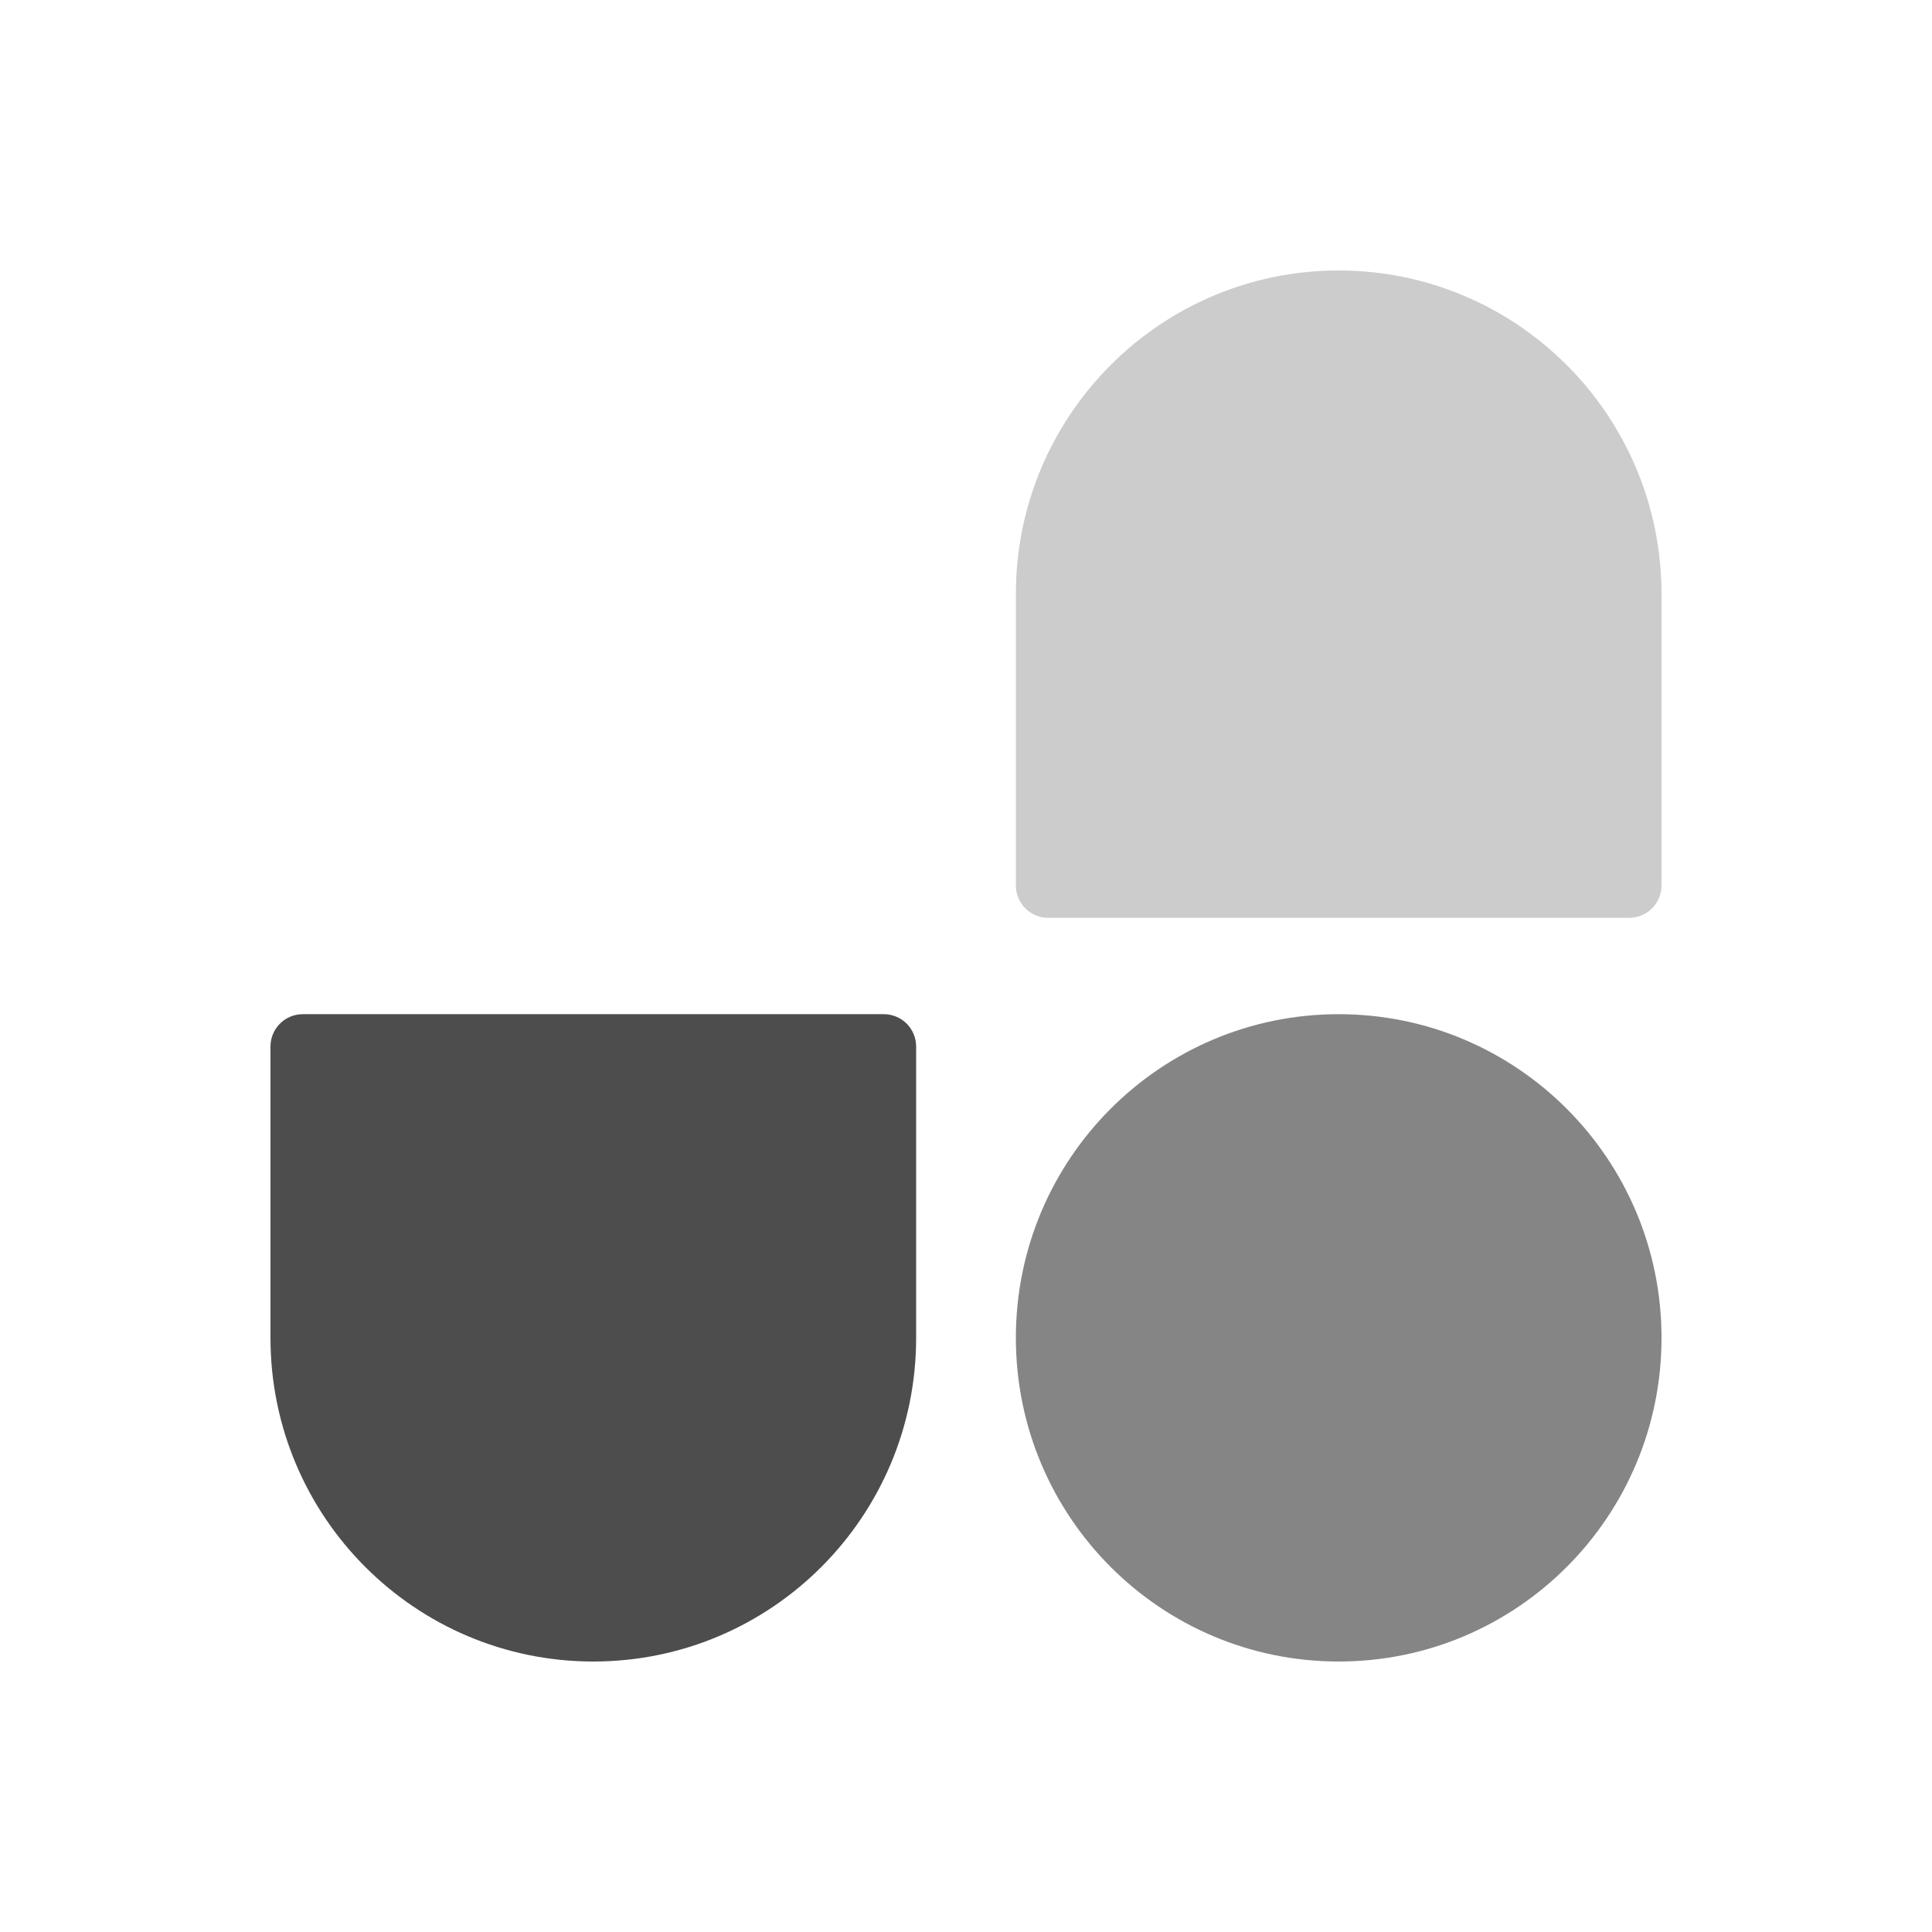
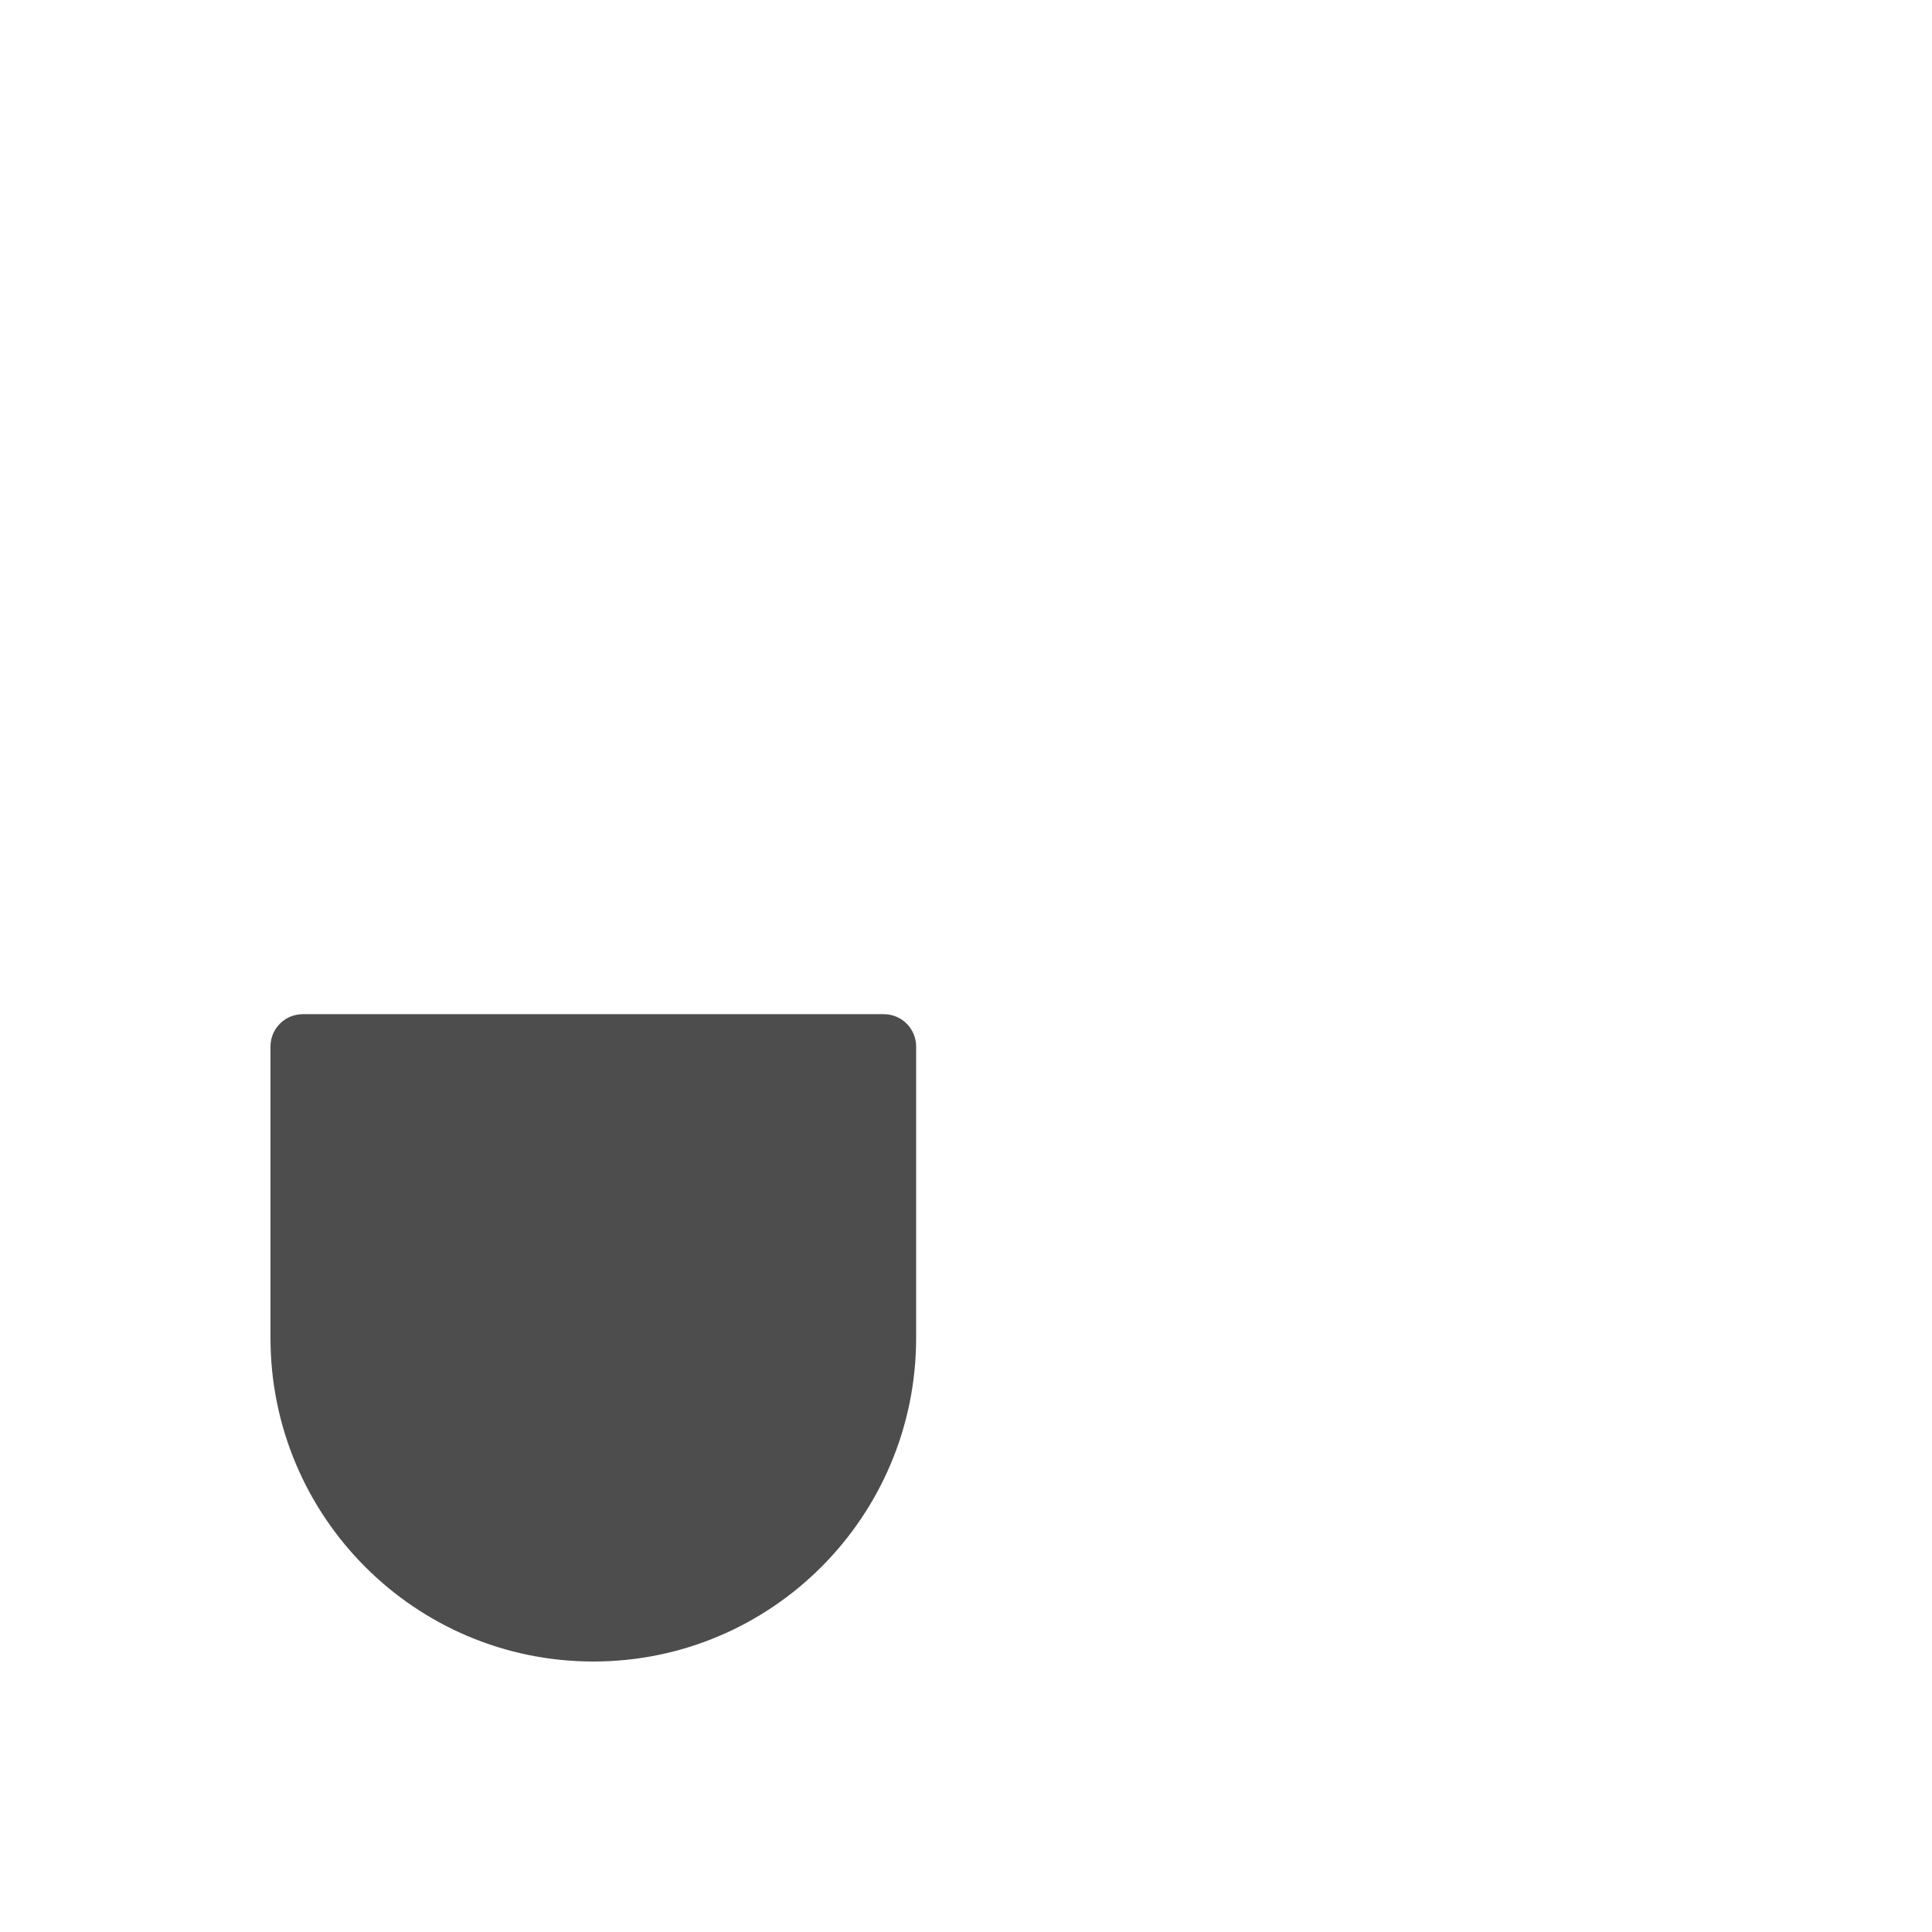
<svg xmlns="http://www.w3.org/2000/svg" width="100" height="100" viewBox="0 0 100 100" fill="none">
  <path fill="#FFFFFF" d="M0 100L100 100L100 0L0 0L0 100Z">
- </path>
-   <path d="M52.581 69.247C52.581 59.995 60.062 52.494 69.29 52.494C78.519 52.494 86 59.995 86 69.247C86 78.499 78.519 86 69.29 86C60.062 86 52.581 78.499 52.581 69.247Z" fill="#858585">
- </path>
-   <path d="M52.581 30.753C52.581 21.5 60.062 14 69.29 14C78.519 14 86 21.5 86 30.753L86 45.831C86 46.756 85.252 47.506 84.329 47.506L54.252 47.506C53.329 47.506 52.581 46.756 52.581 45.831L52.581 30.753Z" fill="#CCCCCC">
</path>
  <path d="M47.419 69.247C47.419 78.499 39.938 86 30.71 86C21.481 86 14 78.499 14 69.247L14 54.169C14 53.244 14.748 52.494 15.671 52.494L45.748 52.494C46.671 52.494 47.419 53.244 47.419 54.169L47.419 69.247Z" fill="#4D4D4D">
</path>
</svg>